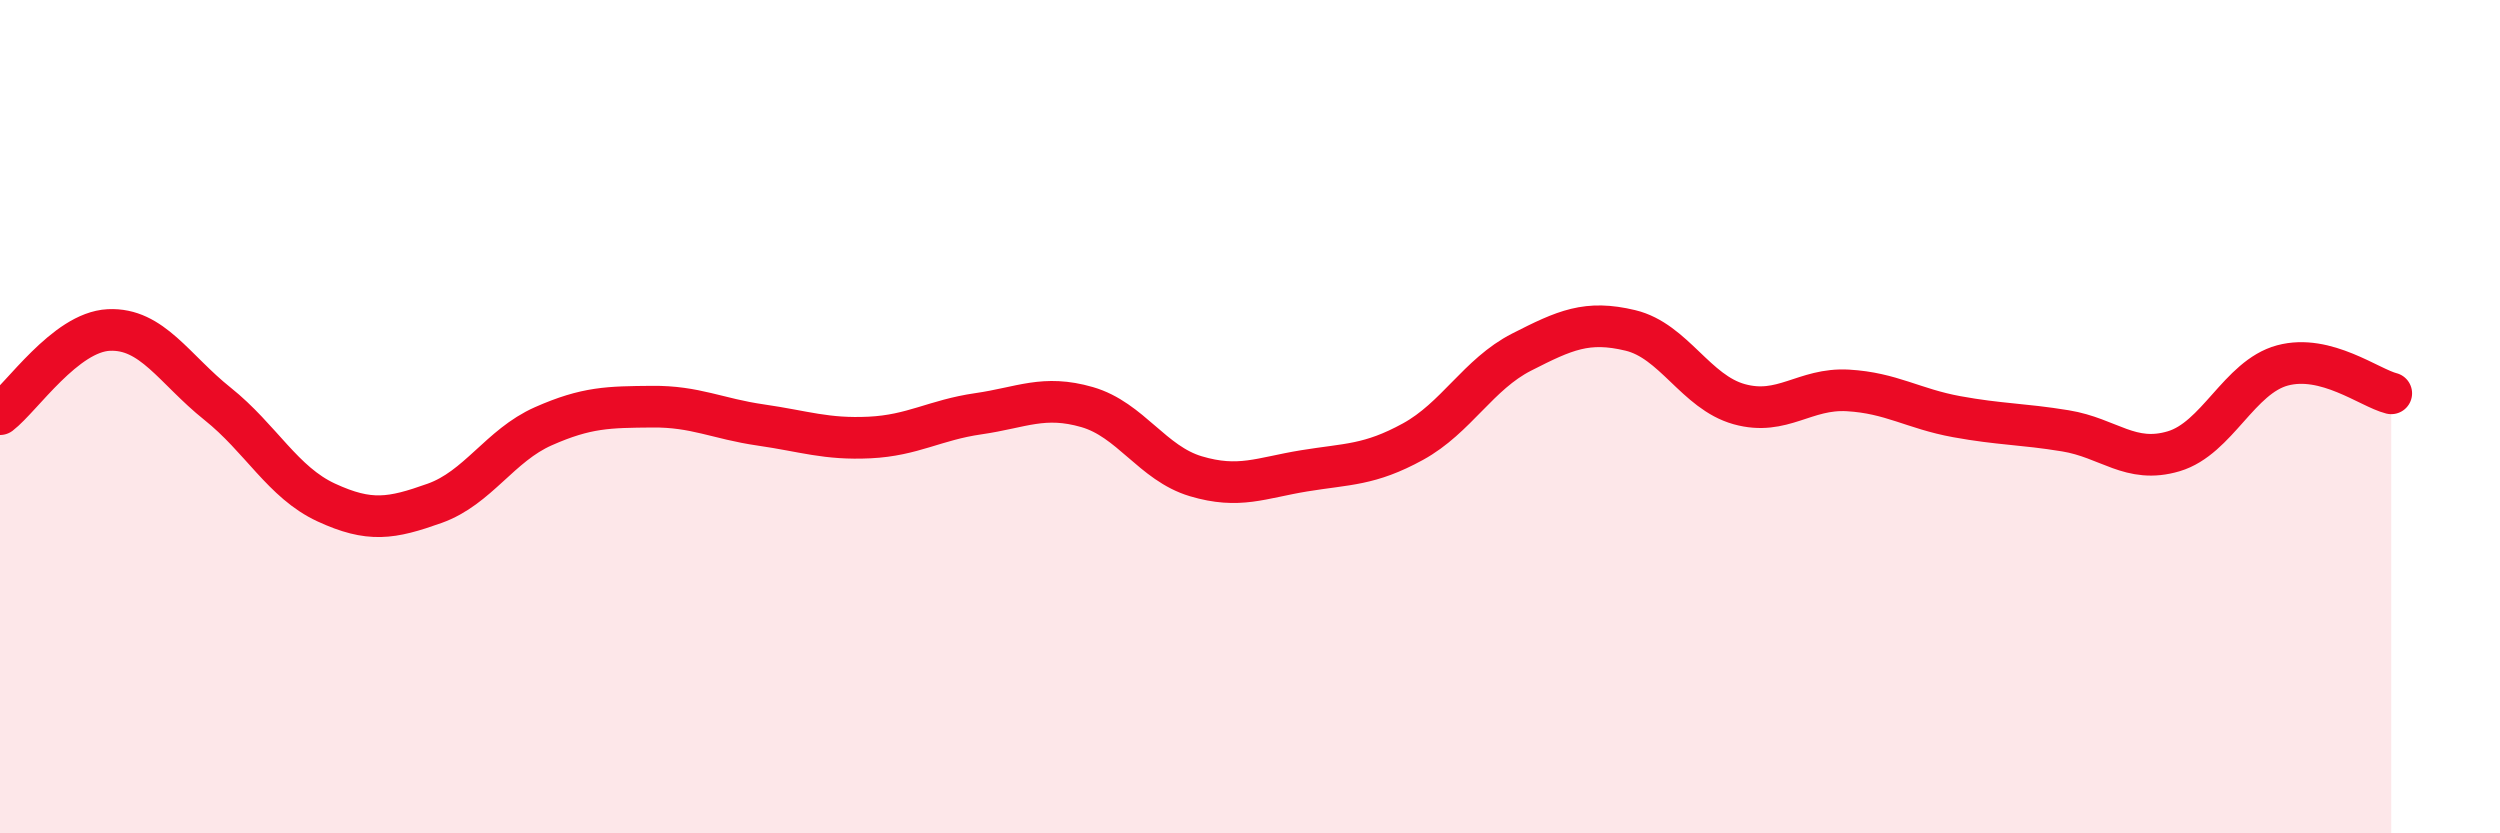
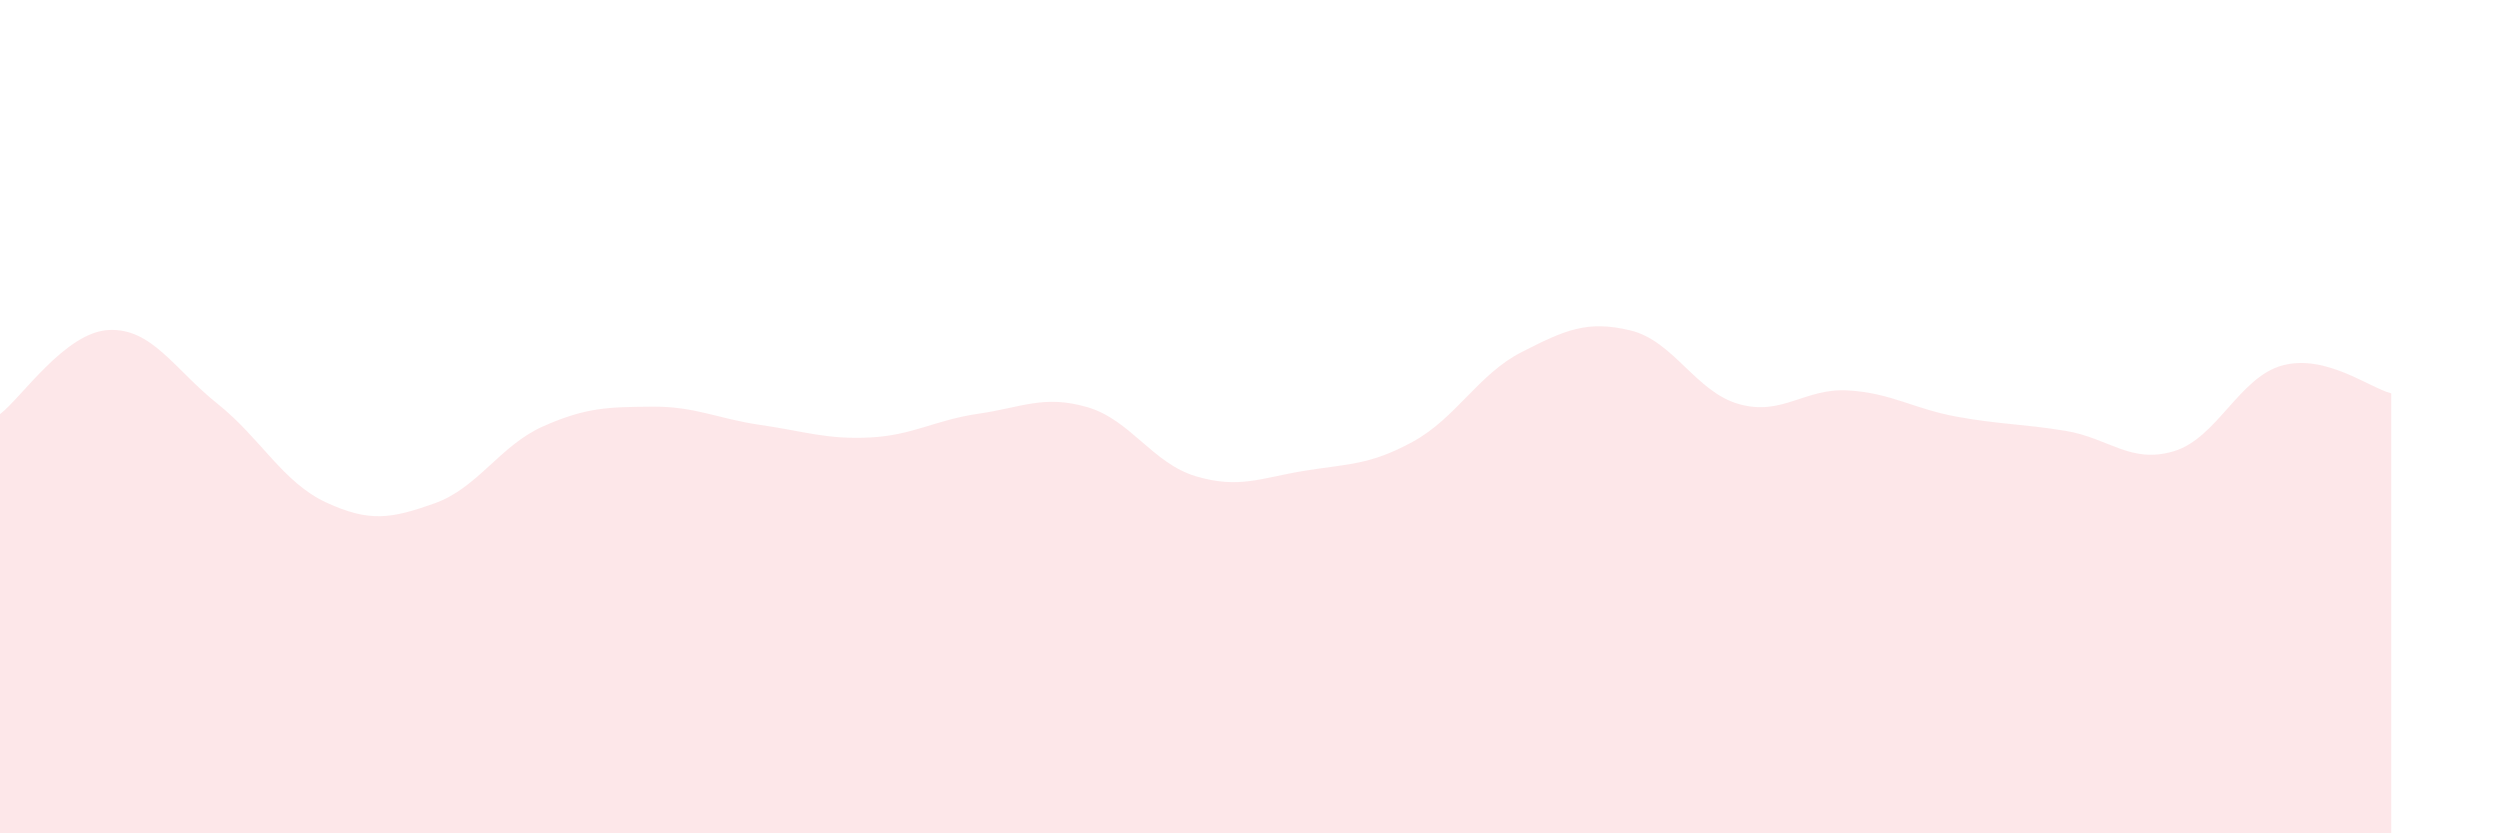
<svg xmlns="http://www.w3.org/2000/svg" width="60" height="20" viewBox="0 0 60 20">
  <path d="M 0,9.94 C 0.52,9.54 1.57,7.97 2.61,7.92 C 3.65,7.87 4.18,8.86 5.22,9.69 C 6.26,10.52 6.79,11.58 7.83,12.06 C 8.87,12.54 9.39,12.45 10.43,12.08 C 11.47,11.71 12,10.69 13.04,10.23 C 14.08,9.77 14.61,9.77 15.65,9.76 C 16.69,9.75 17.22,10.05 18.26,10.2 C 19.3,10.35 19.83,10.55 20.87,10.5 C 21.91,10.45 22.44,10.08 23.48,9.93 C 24.52,9.78 25.05,9.47 26.09,9.77 C 27.13,10.07 27.66,11.12 28.7,11.43 C 29.74,11.74 30.26,11.47 31.3,11.3 C 32.34,11.13 32.87,11.17 33.91,10.6 C 34.95,10.03 35.48,8.98 36.52,8.45 C 37.56,7.92 38.09,7.68 39.13,7.93 C 40.17,8.18 40.7,9.41 41.74,9.7 C 42.78,9.99 43.31,9.31 44.35,9.37 C 45.39,9.43 45.92,9.81 46.96,10 C 48,10.19 48.53,10.17 49.57,10.34 C 50.61,10.51 51.13,11.14 52.17,10.83 C 53.21,10.52 53.74,9.05 54.78,8.77 C 55.82,8.49 56.87,9.31 57.39,9.44L57.39 20L0 20Z" fill="#EB0A25" opacity="0.1" stroke-linecap="round" stroke-linejoin="round" />
-   <path d="M 0,9.94 C 0.52,9.54 1.57,7.97 2.61,7.92 C 3.65,7.87 4.18,8.86 5.22,9.69 C 6.26,10.52 6.79,11.58 7.83,12.06 C 8.87,12.54 9.39,12.45 10.43,12.08 C 11.47,11.71 12,10.69 13.04,10.23 C 14.08,9.77 14.61,9.77 15.65,9.76 C 16.69,9.75 17.22,10.05 18.26,10.2 C 19.3,10.35 19.83,10.55 20.87,10.5 C 21.91,10.45 22.44,10.08 23.48,9.93 C 24.52,9.78 25.05,9.47 26.09,9.77 C 27.13,10.07 27.66,11.12 28.7,11.43 C 29.74,11.74 30.26,11.47 31.3,11.3 C 32.34,11.13 32.87,11.17 33.91,10.6 C 34.95,10.03 35.48,8.98 36.52,8.45 C 37.56,7.92 38.09,7.68 39.13,7.93 C 40.17,8.18 40.7,9.41 41.74,9.7 C 42.78,9.99 43.31,9.31 44.35,9.37 C 45.39,9.43 45.92,9.81 46.96,10 C 48,10.19 48.53,10.17 49.57,10.34 C 50.61,10.51 51.13,11.14 52.17,10.83 C 53.21,10.52 53.74,9.05 54.78,8.77 C 55.82,8.49 56.87,9.31 57.39,9.44" stroke="#EB0A25" stroke-width="1" fill="none" stroke-linecap="round" stroke-linejoin="round" />
</svg>